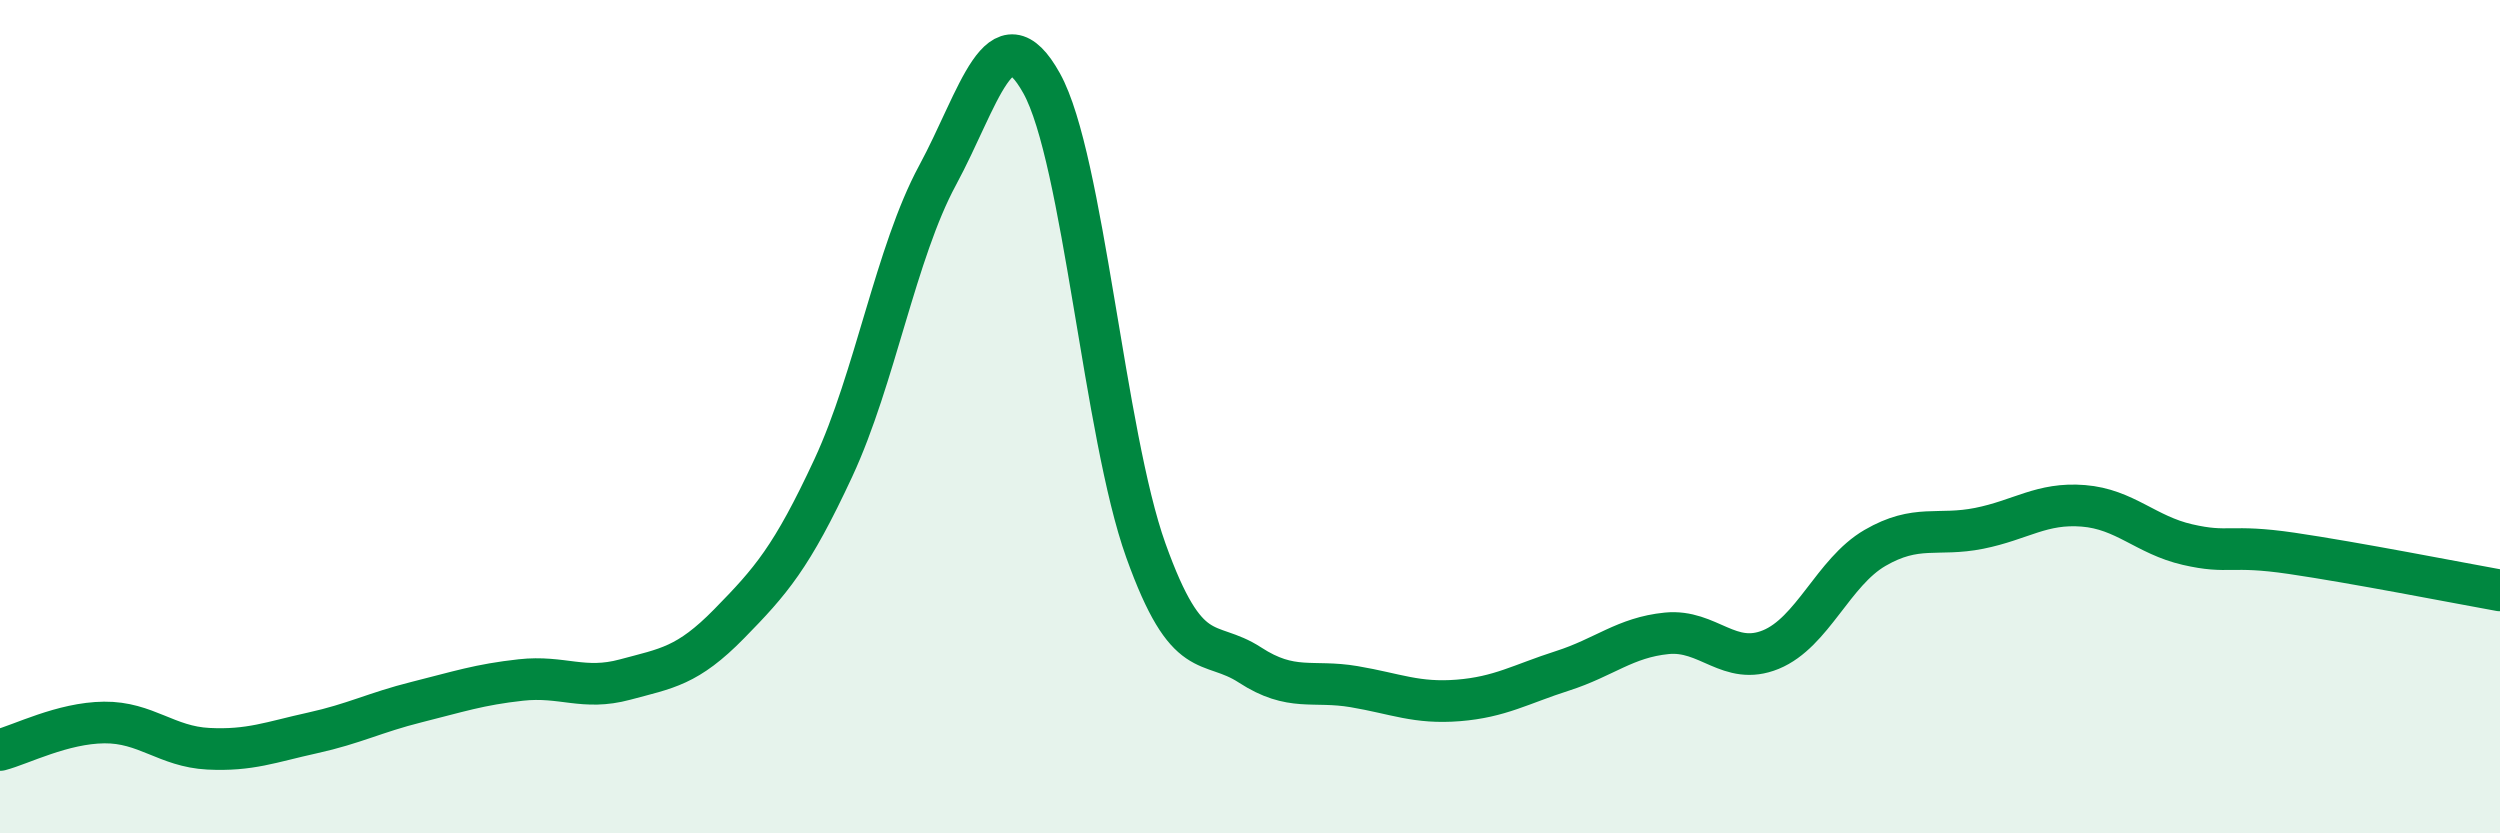
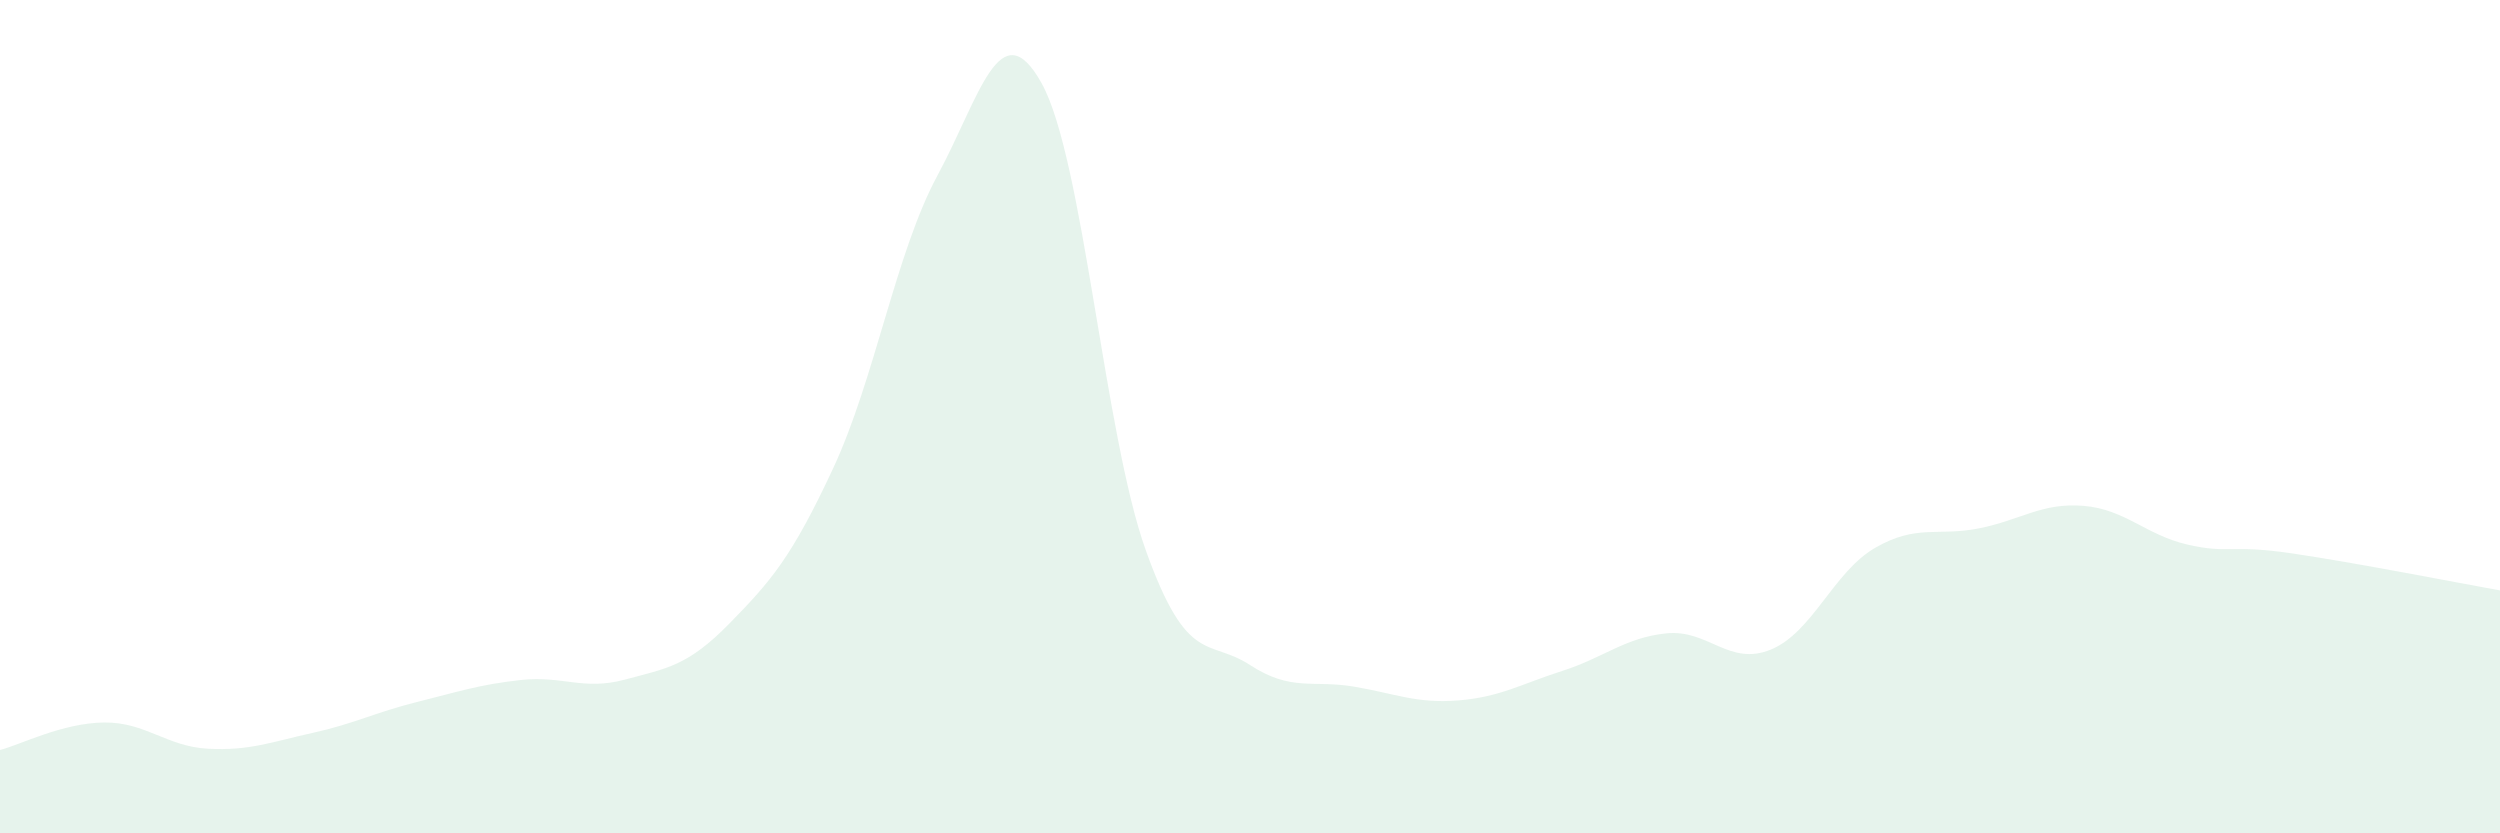
<svg xmlns="http://www.w3.org/2000/svg" width="60" height="20" viewBox="0 0 60 20">
  <path d="M 0,18 C 0.5,17.87 1.5,17.35 2.5,17.34 C 3.5,17.33 4,17.92 5,17.97 C 6,18.02 6.5,17.81 7.5,17.59 C 8.5,17.37 9,17.1 10,16.85 C 11,16.6 11.5,16.43 12.5,16.32 C 13.5,16.21 14,16.58 15,16.31 C 16,16.04 16.5,15.99 17.5,14.97 C 18.5,13.95 19,13.38 20,11.23 C 21,9.08 21.5,6.06 22.5,4.21 C 23.5,2.36 24,0.2 25,2 C 26,3.8 26.5,10.42 27.5,13.21 C 28.5,16 29,15.31 30,15.96 C 31,16.61 31.5,16.31 32.5,16.48 C 33.5,16.65 34,16.89 35,16.81 C 36,16.73 36.5,16.42 37.5,16.1 C 38.5,15.78 39,15.3 40,15.2 C 41,15.1 41.5,16 42.5,15.59 C 43.5,15.18 44,13.73 45,13.15 C 46,12.57 46.5,12.88 47.5,12.68 C 48.5,12.48 49,12.06 50,12.14 C 51,12.22 51.5,12.84 52.5,13.07 C 53.5,13.3 53.5,13.06 55,13.28 C 56.5,13.5 59,13.99 60,14.17L60 20L0 20Z" fill="#008740" opacity="0.1" stroke-linecap="round" stroke-linejoin="round" />
-   <path d="M 0,18 C 0.5,17.87 1.5,17.35 2.5,17.34 C 3.5,17.33 4,17.92 5,17.97 C 6,18.02 6.5,17.81 7.5,17.59 C 8.5,17.37 9,17.1 10,16.85 C 11,16.6 11.5,16.43 12.5,16.32 C 13.5,16.21 14,16.58 15,16.31 C 16,16.04 16.5,15.99 17.5,14.97 C 18.5,13.95 19,13.38 20,11.23 C 21,9.08 21.5,6.06 22.5,4.21 C 23.5,2.36 24,0.2 25,2 C 26,3.8 26.5,10.42 27.5,13.21 C 28.5,16 29,15.31 30,15.96 C 31,16.61 31.5,16.31 32.5,16.48 C 33.5,16.65 34,16.89 35,16.81 C 36,16.73 36.5,16.42 37.5,16.1 C 38.5,15.78 39,15.3 40,15.2 C 41,15.1 41.5,16 42.5,15.59 C 43.5,15.18 44,13.73 45,13.15 C 46,12.57 46.5,12.88 47.5,12.68 C 48.5,12.48 49,12.06 50,12.14 C 51,12.22 51.5,12.84 52.5,13.07 C 53.5,13.3 53.5,13.06 55,13.28 C 56.5,13.5 59,13.99 60,14.17" stroke="#008740" stroke-width="1" fill="none" stroke-linecap="round" stroke-linejoin="round" />
</svg>